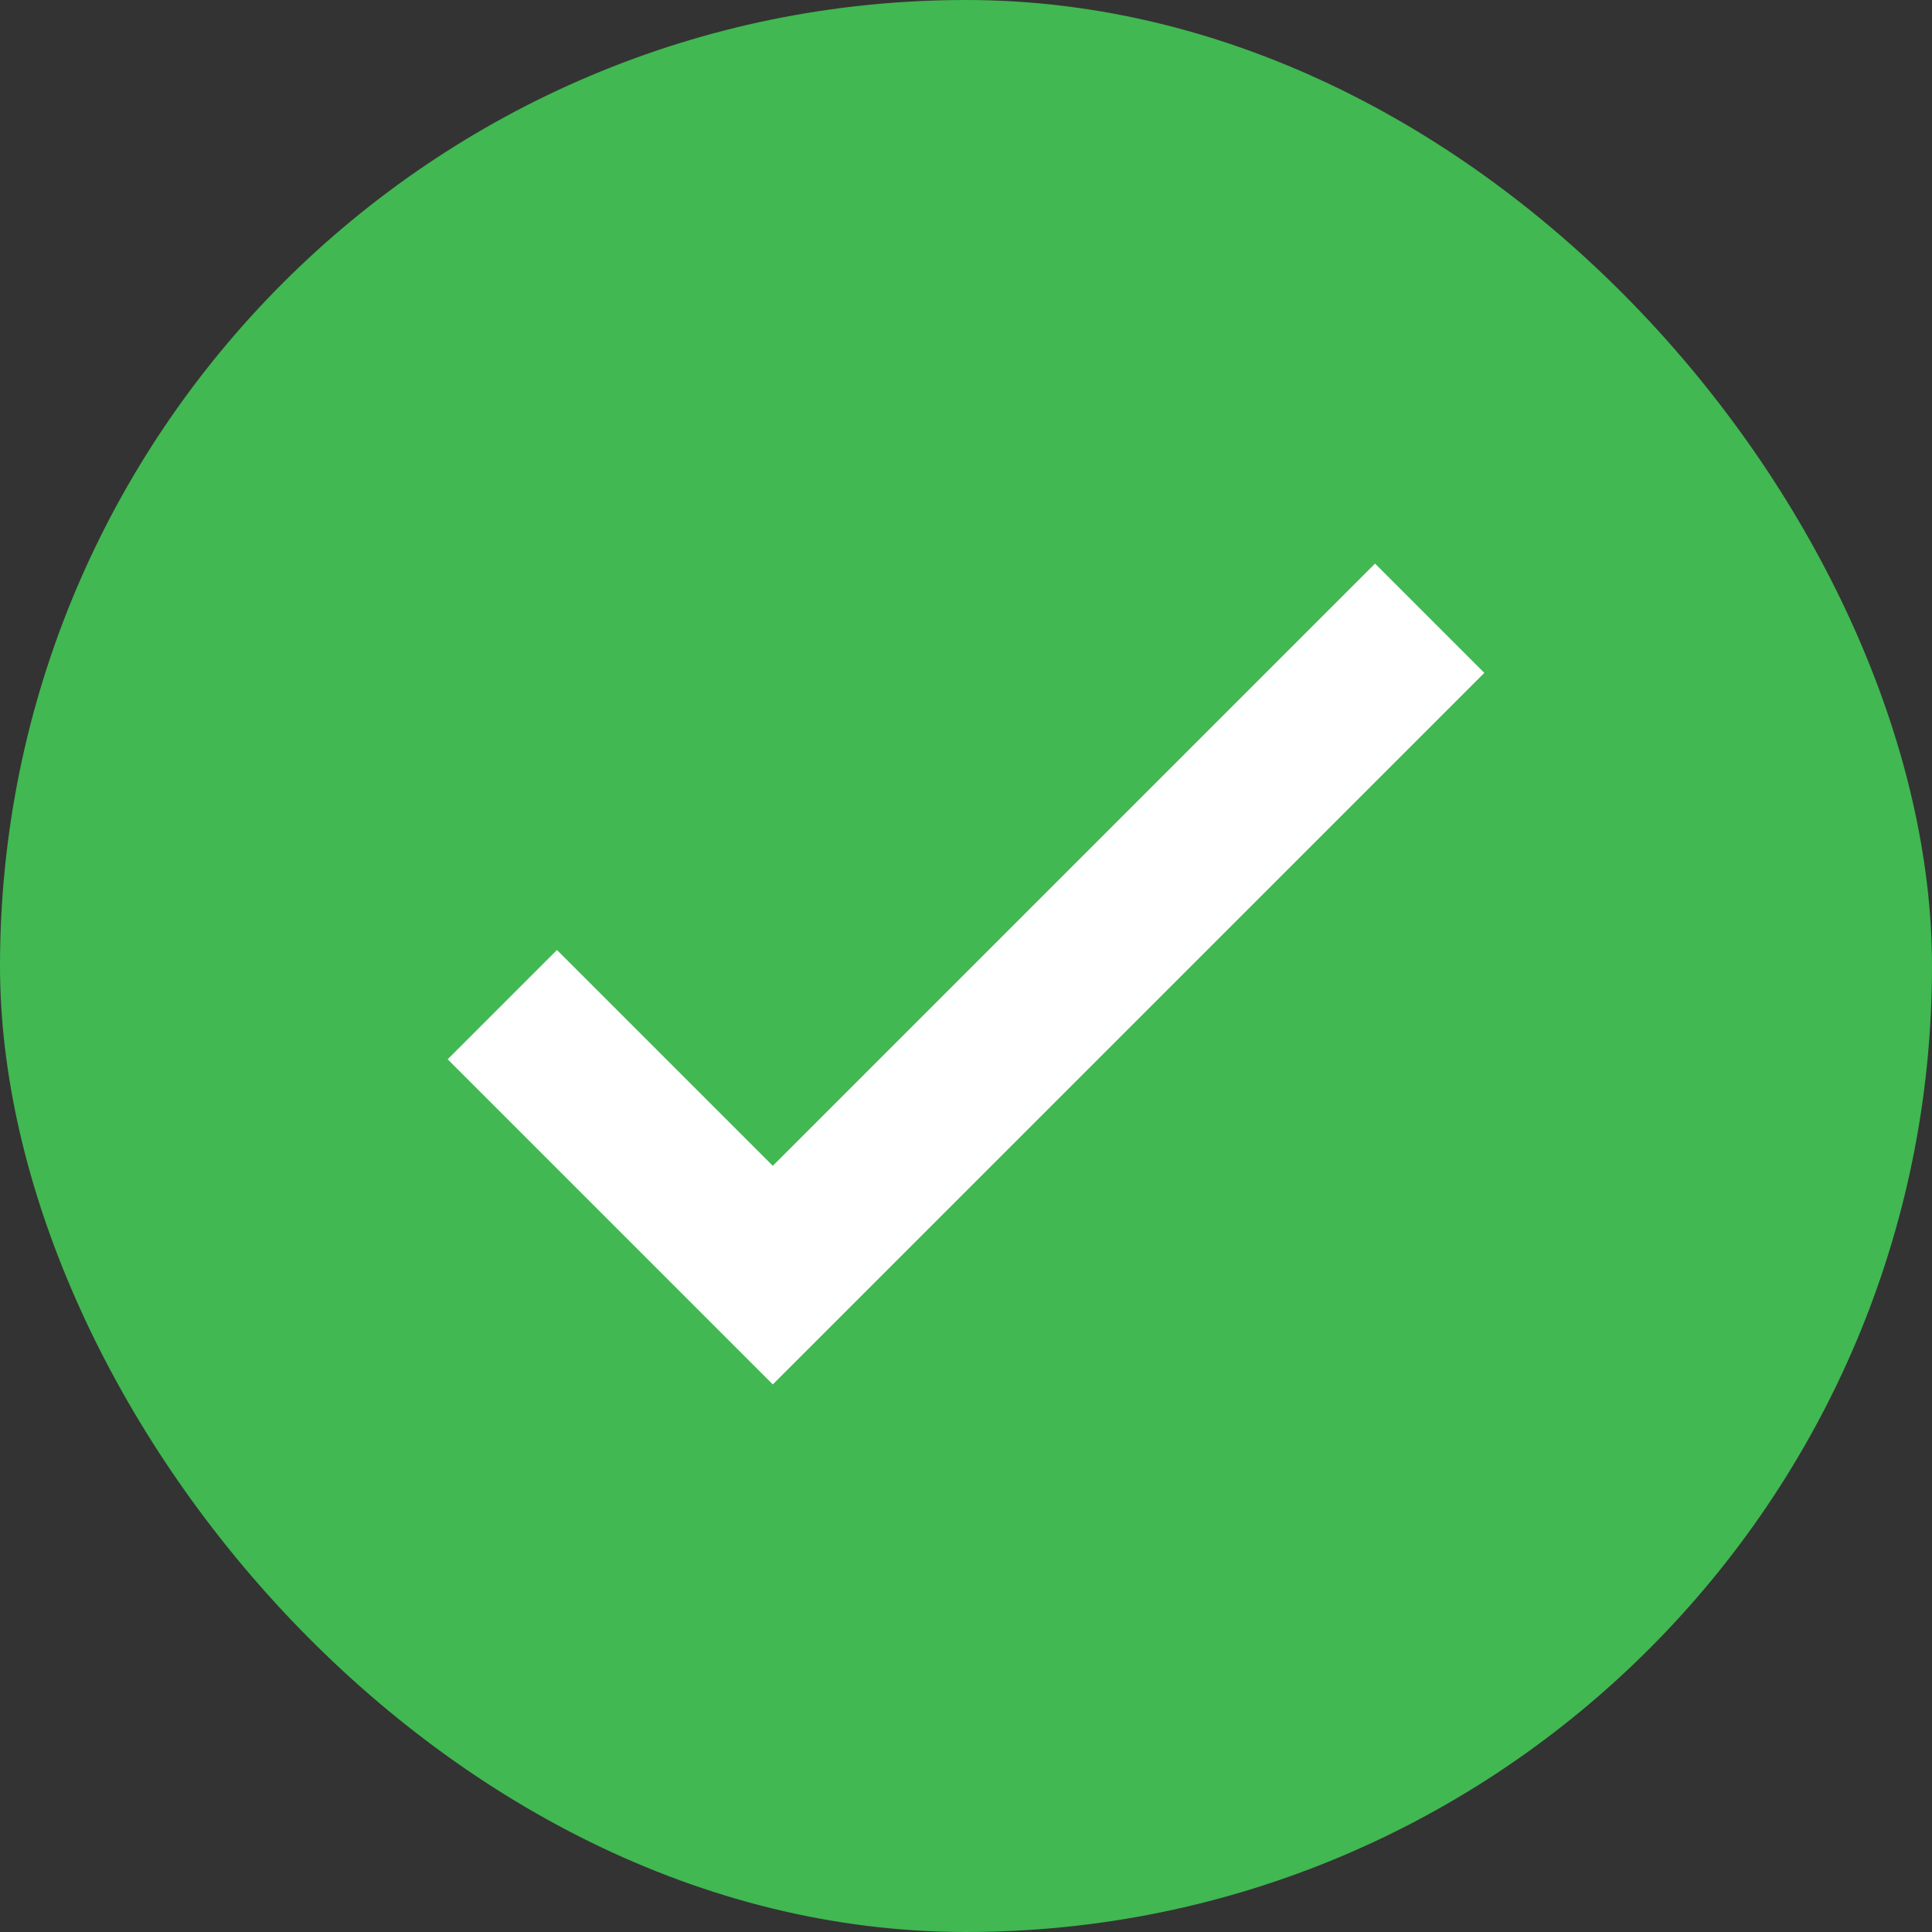
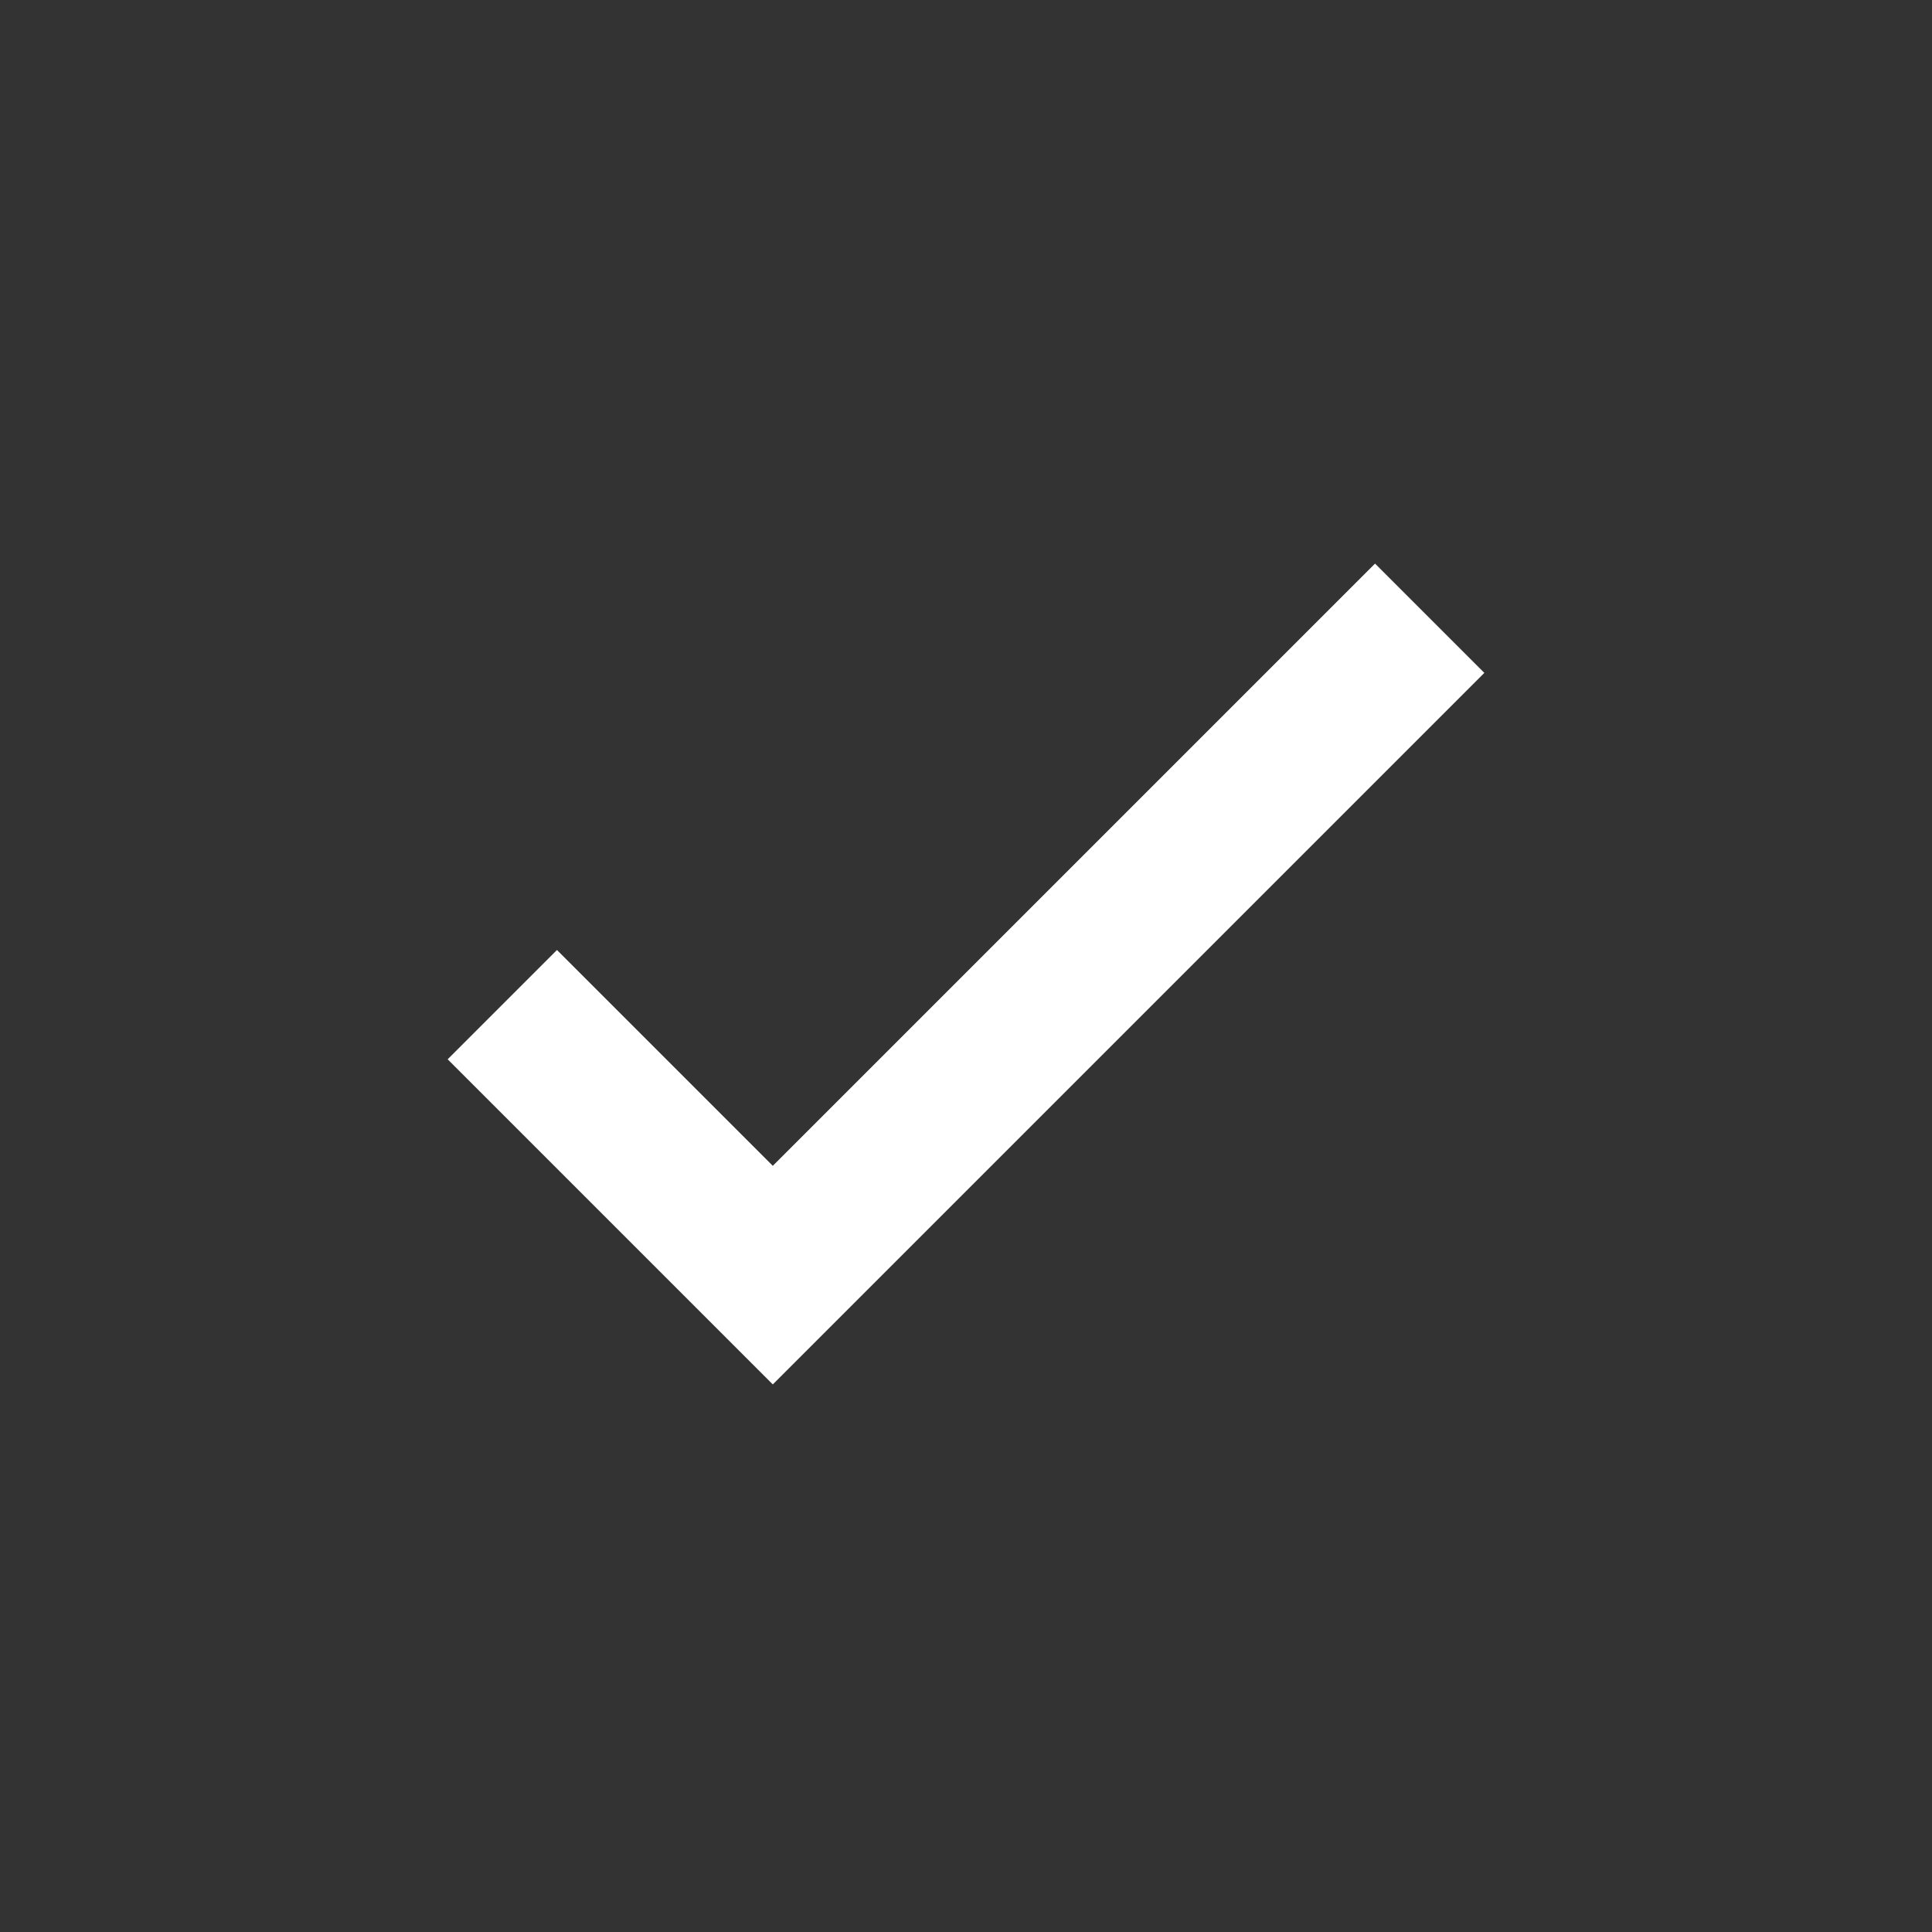
<svg xmlns="http://www.w3.org/2000/svg" width="25" height="25" viewBox="0 0 25 25" fill="none">
  <rect x="0" y="0" width="25" height="25" fill="#333333" stroke="none" />
-   <rect width="25" height="25" rx="12.5" fill="#41B851" />
  <path d="M6.5 13L10 16.5L18.5 8" stroke="white" stroke-width="2" />
</svg>